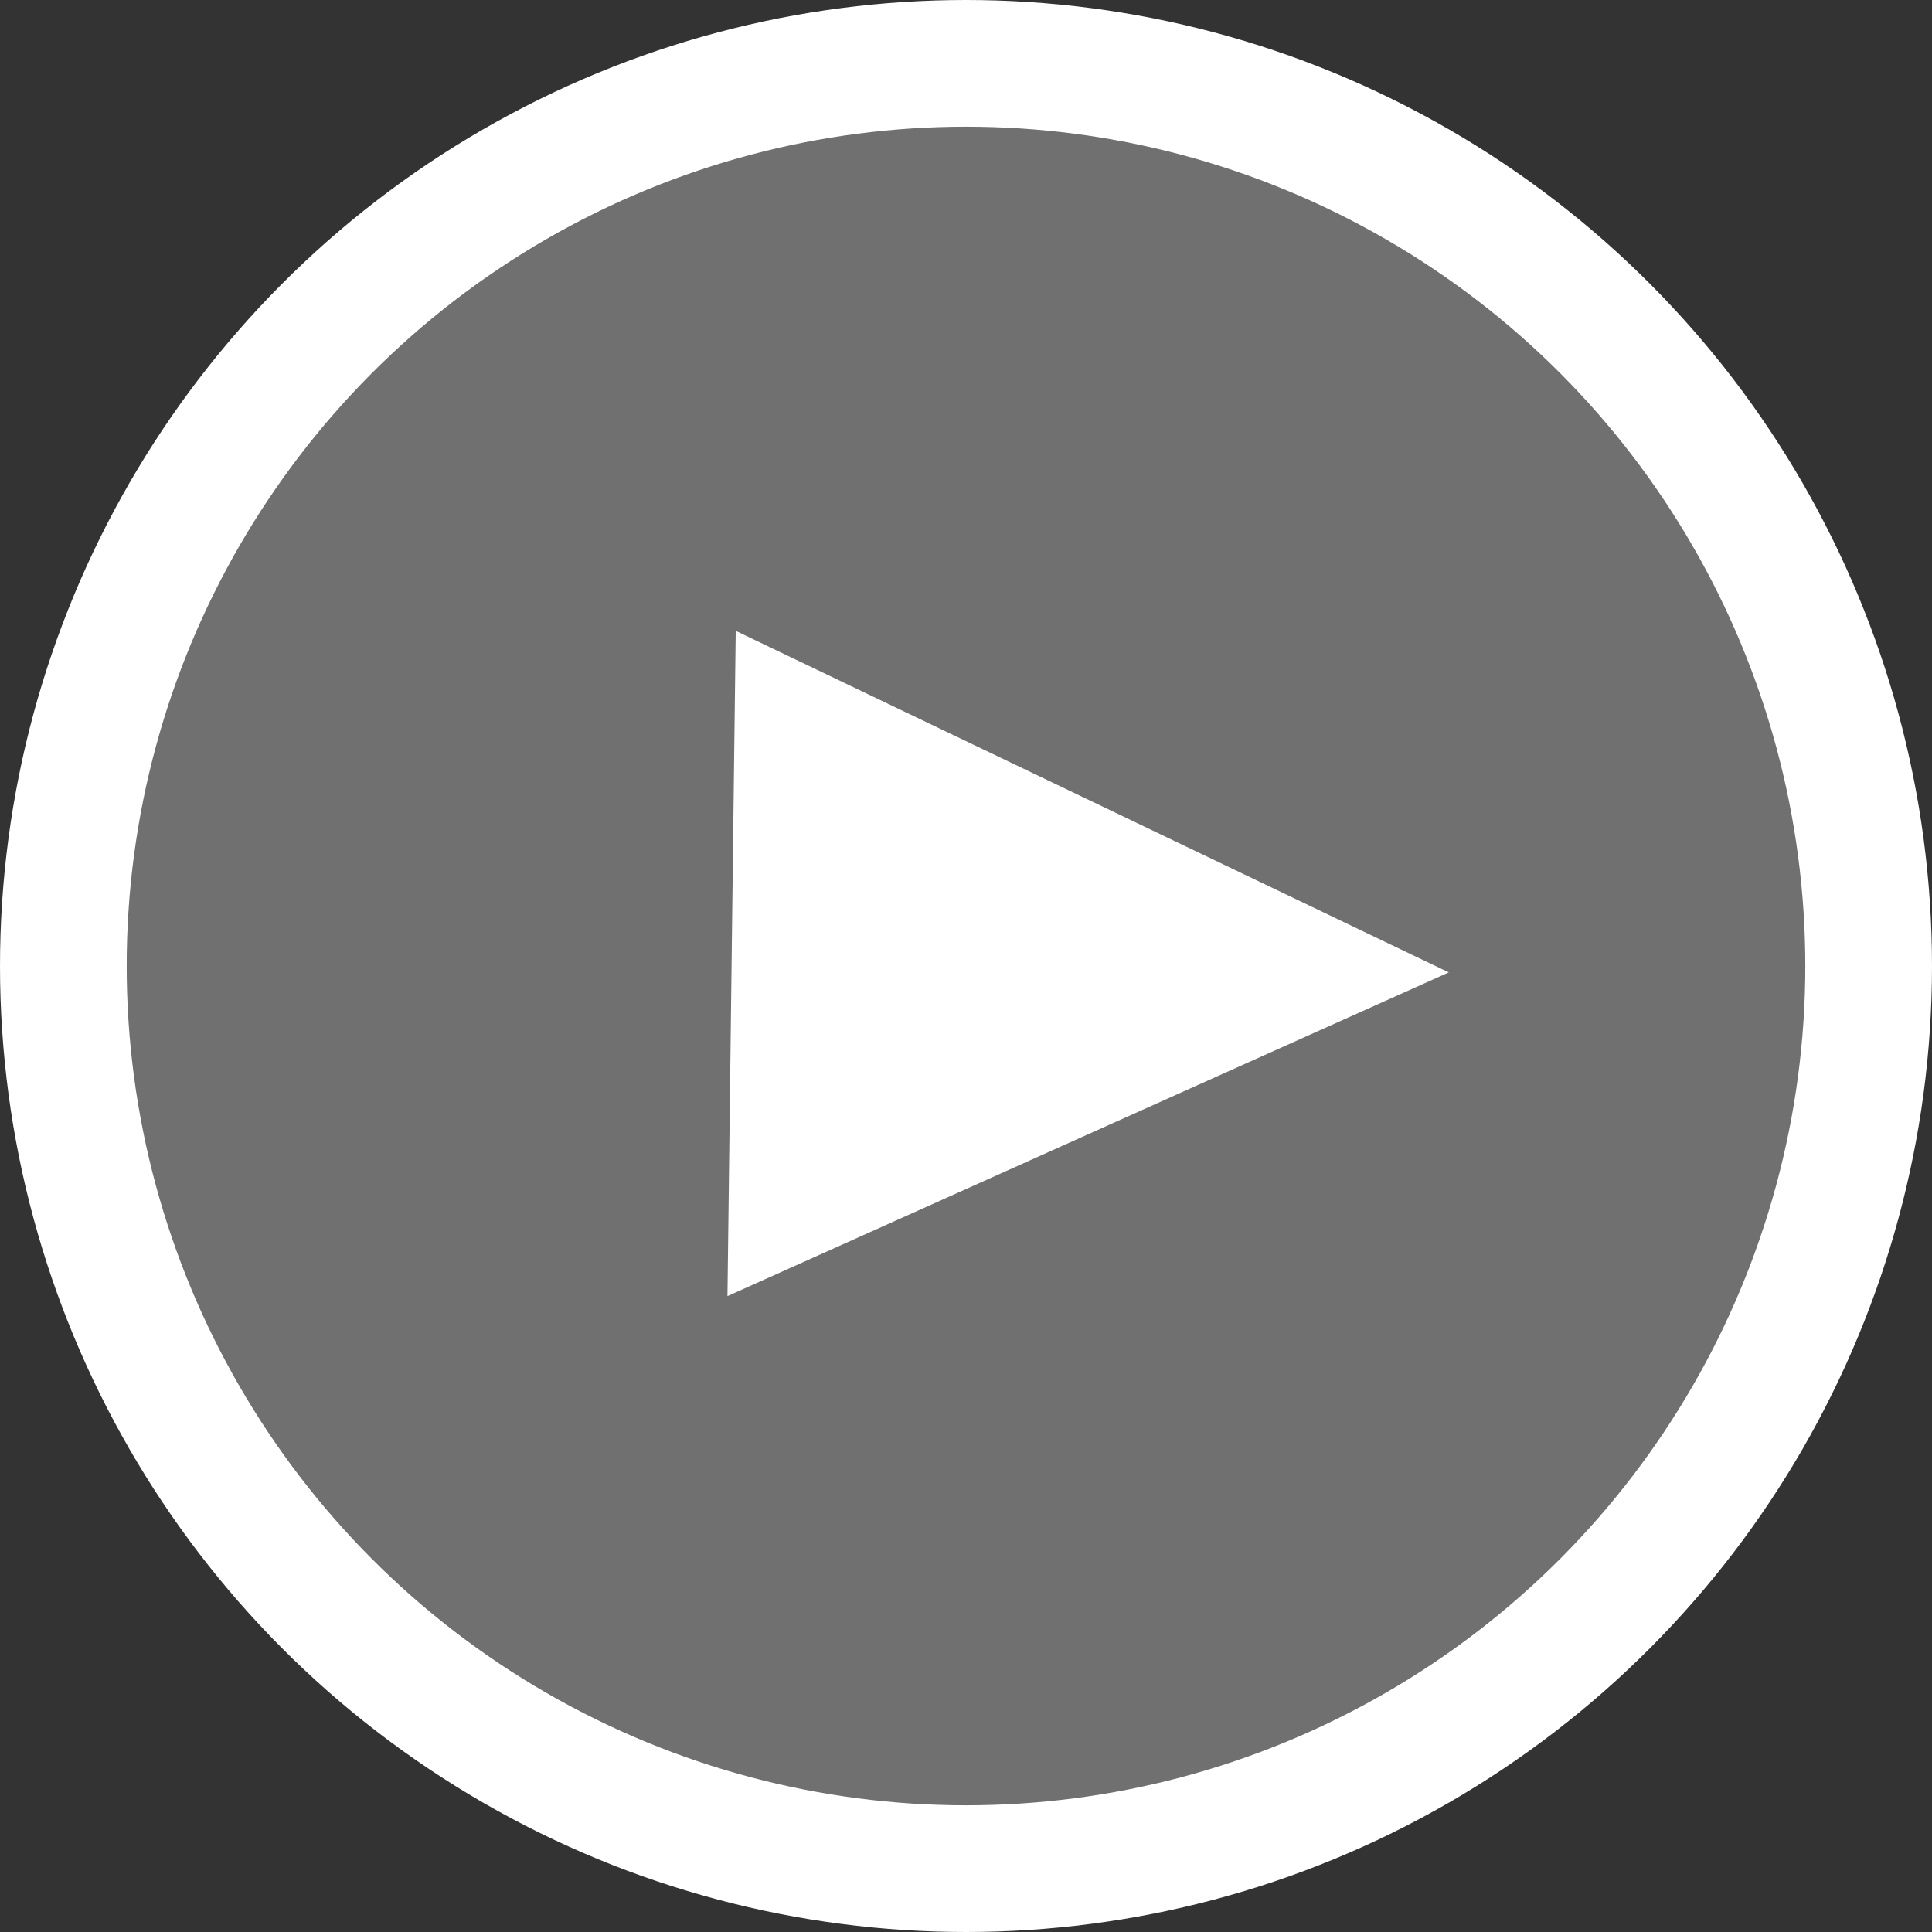
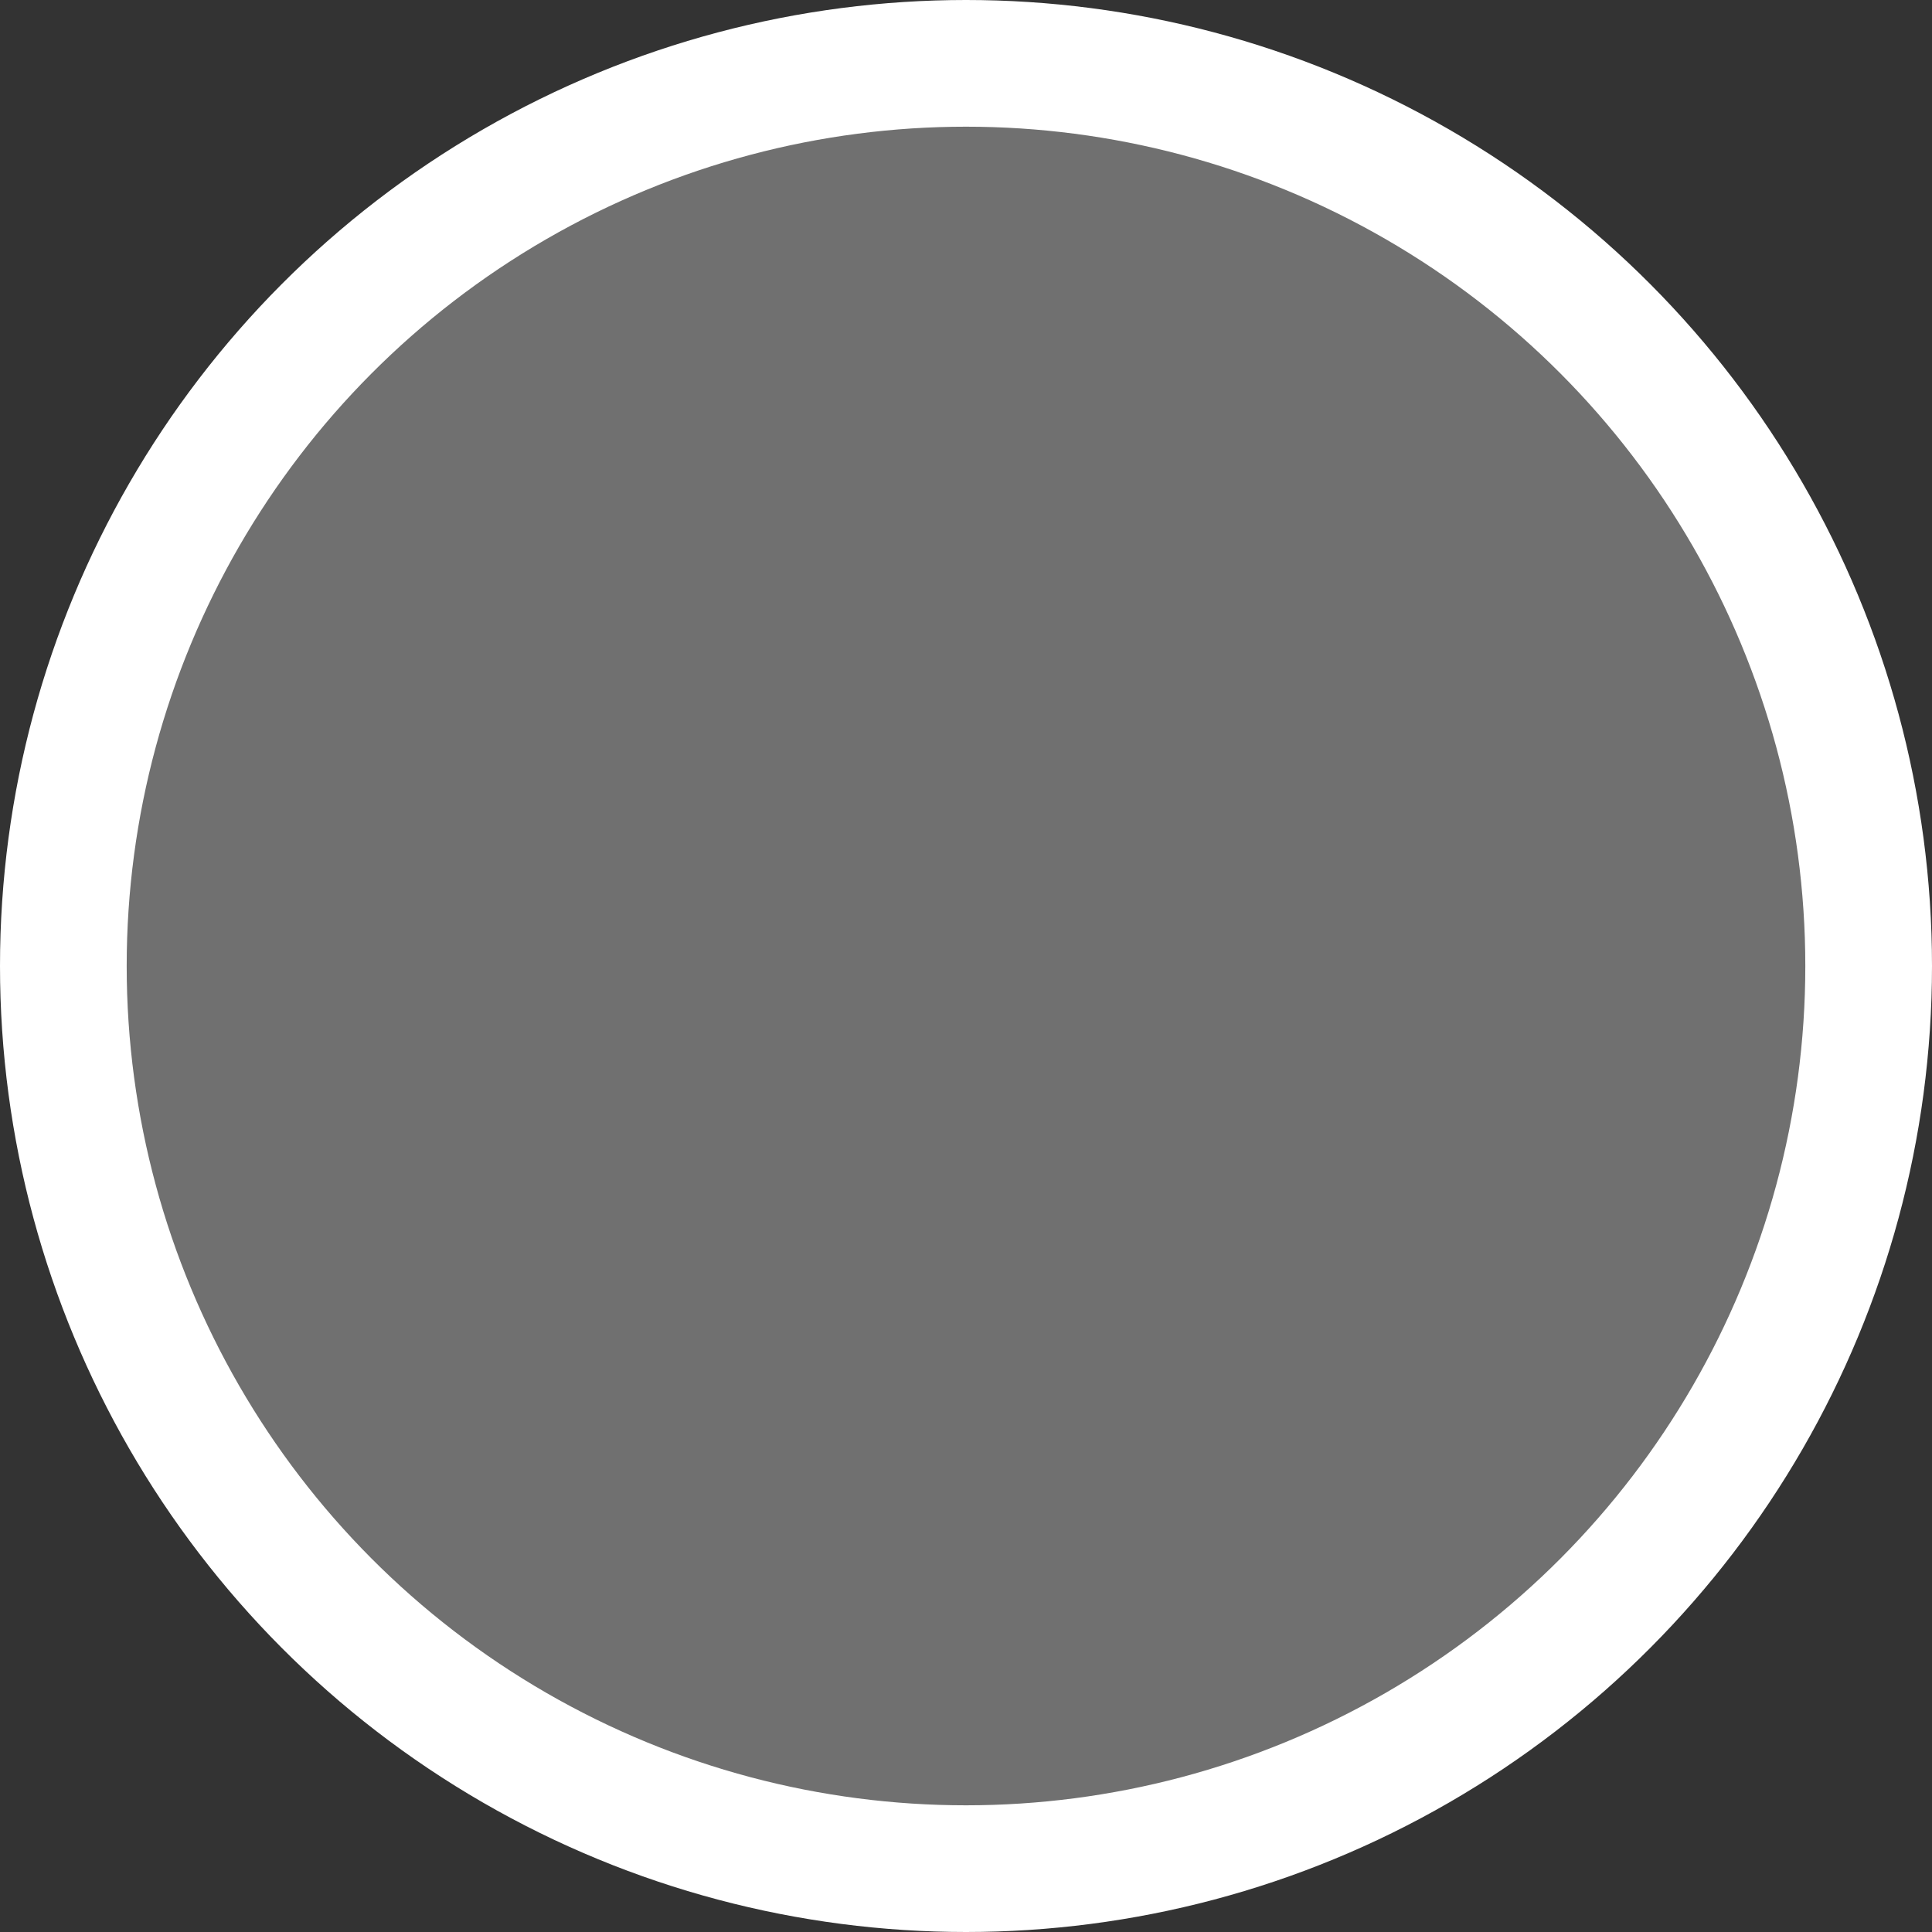
<svg xmlns="http://www.w3.org/2000/svg" width="305" height="305" viewBox="0 0 305 305" fill="none">
  <rect x="0" y="0" width="305" height="305" fill="#333333" stroke="none" />
  <circle cx="152.5" cy="152.5" r="142.5" fill="white" fill-opacity="0.3" stroke="white" stroke-width="20" />
-   <path d="M115.352 203.837L116.638 100.381L227.532 153.495L115.352 203.837Z" fill="white" stroke="white" />
</svg>